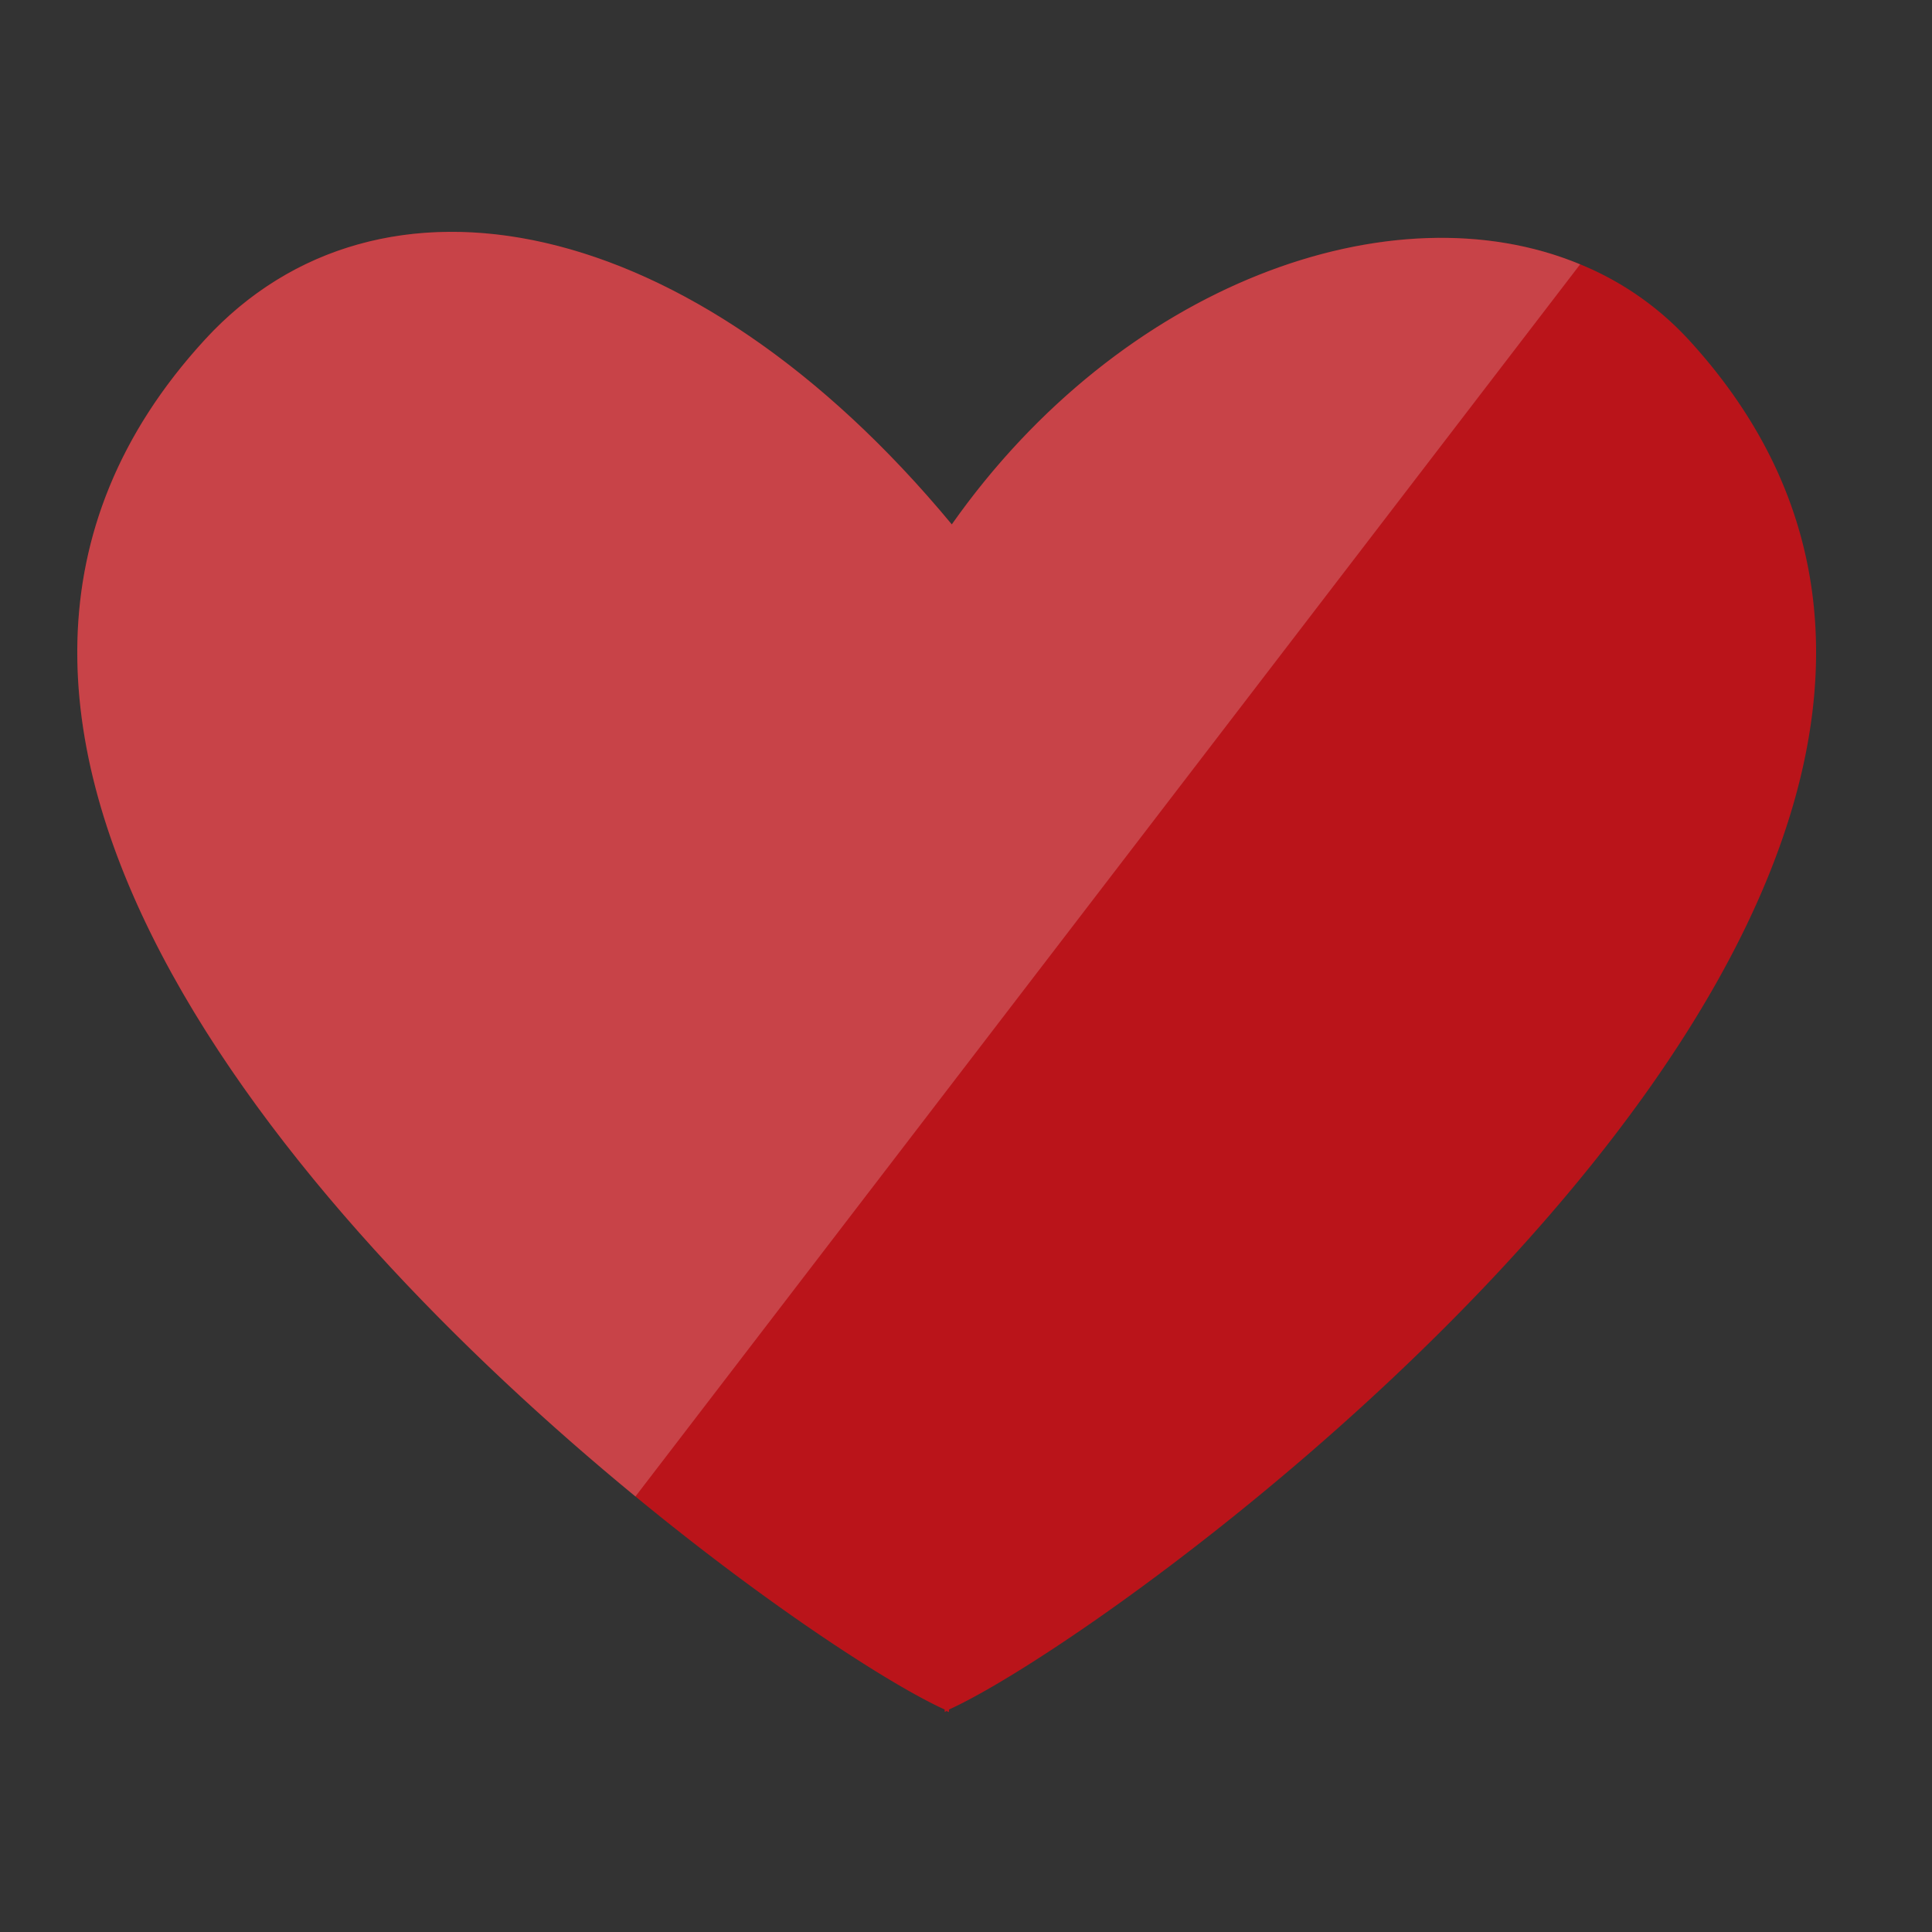
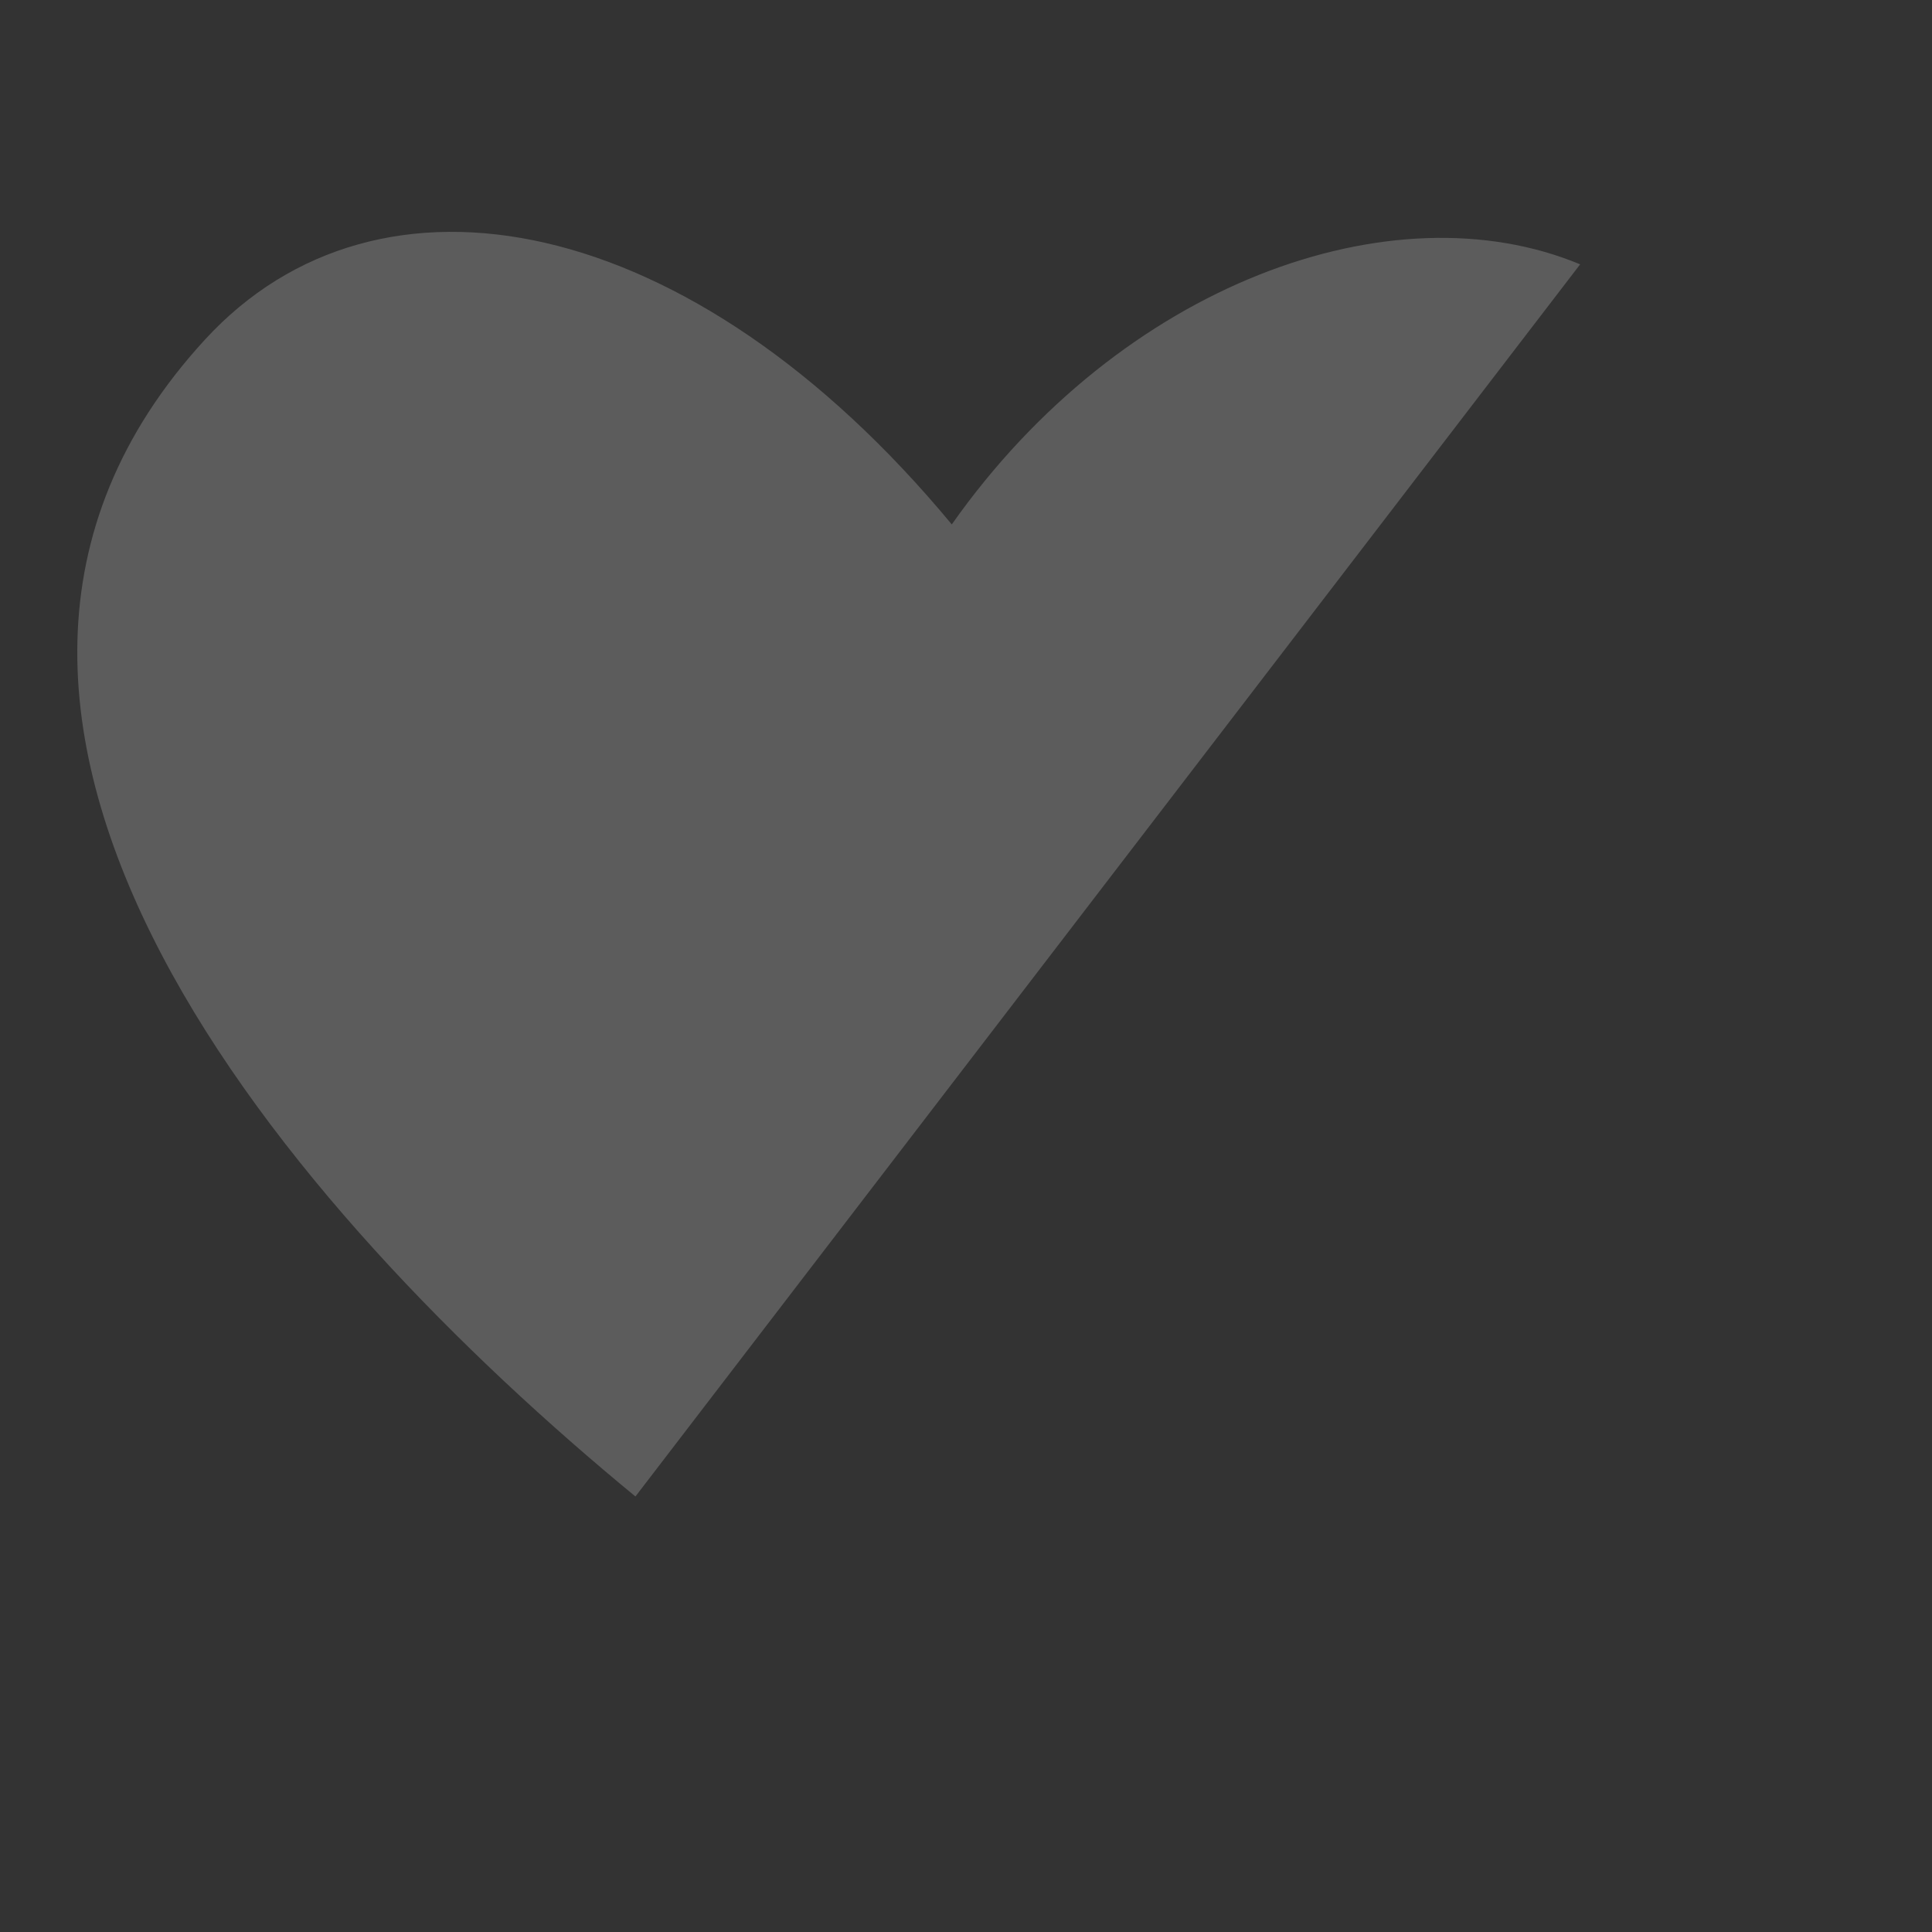
<svg xmlns="http://www.w3.org/2000/svg" viewBox="0 0 50 50">
  <rect x="0" y="0" width="50" height="50" fill="#333333" stroke="none" />
-   <path fill="#BA141A" d="M43.701 8.79a7.865 7.865 0 00-2.807-1.95c-4.855-2.022-11.869.495-16.261 6.731C17.876 5.42 9.798 3.89 5.302 8.79c-8.986 9.784 2.267 22.64 11.143 29.938 3.498 2.877 6.627 4.891 8.003 5.514v.064c.012-.002.038-.023.047-.025 0 0 .049.023.066.025v-.064c4.856-2.202 31.661-21.81 19.14-35.452" />
  <path opacity=".2" fill="#FFF" d="M24.632 13.572C17.876 5.421 9.8 3.889 5.302 8.792-3.684 18.575 7.57 31.43 16.445 38.729L40.894 6.841c-4.856-2.022-11.869.495-16.262 6.731" />
</svg>